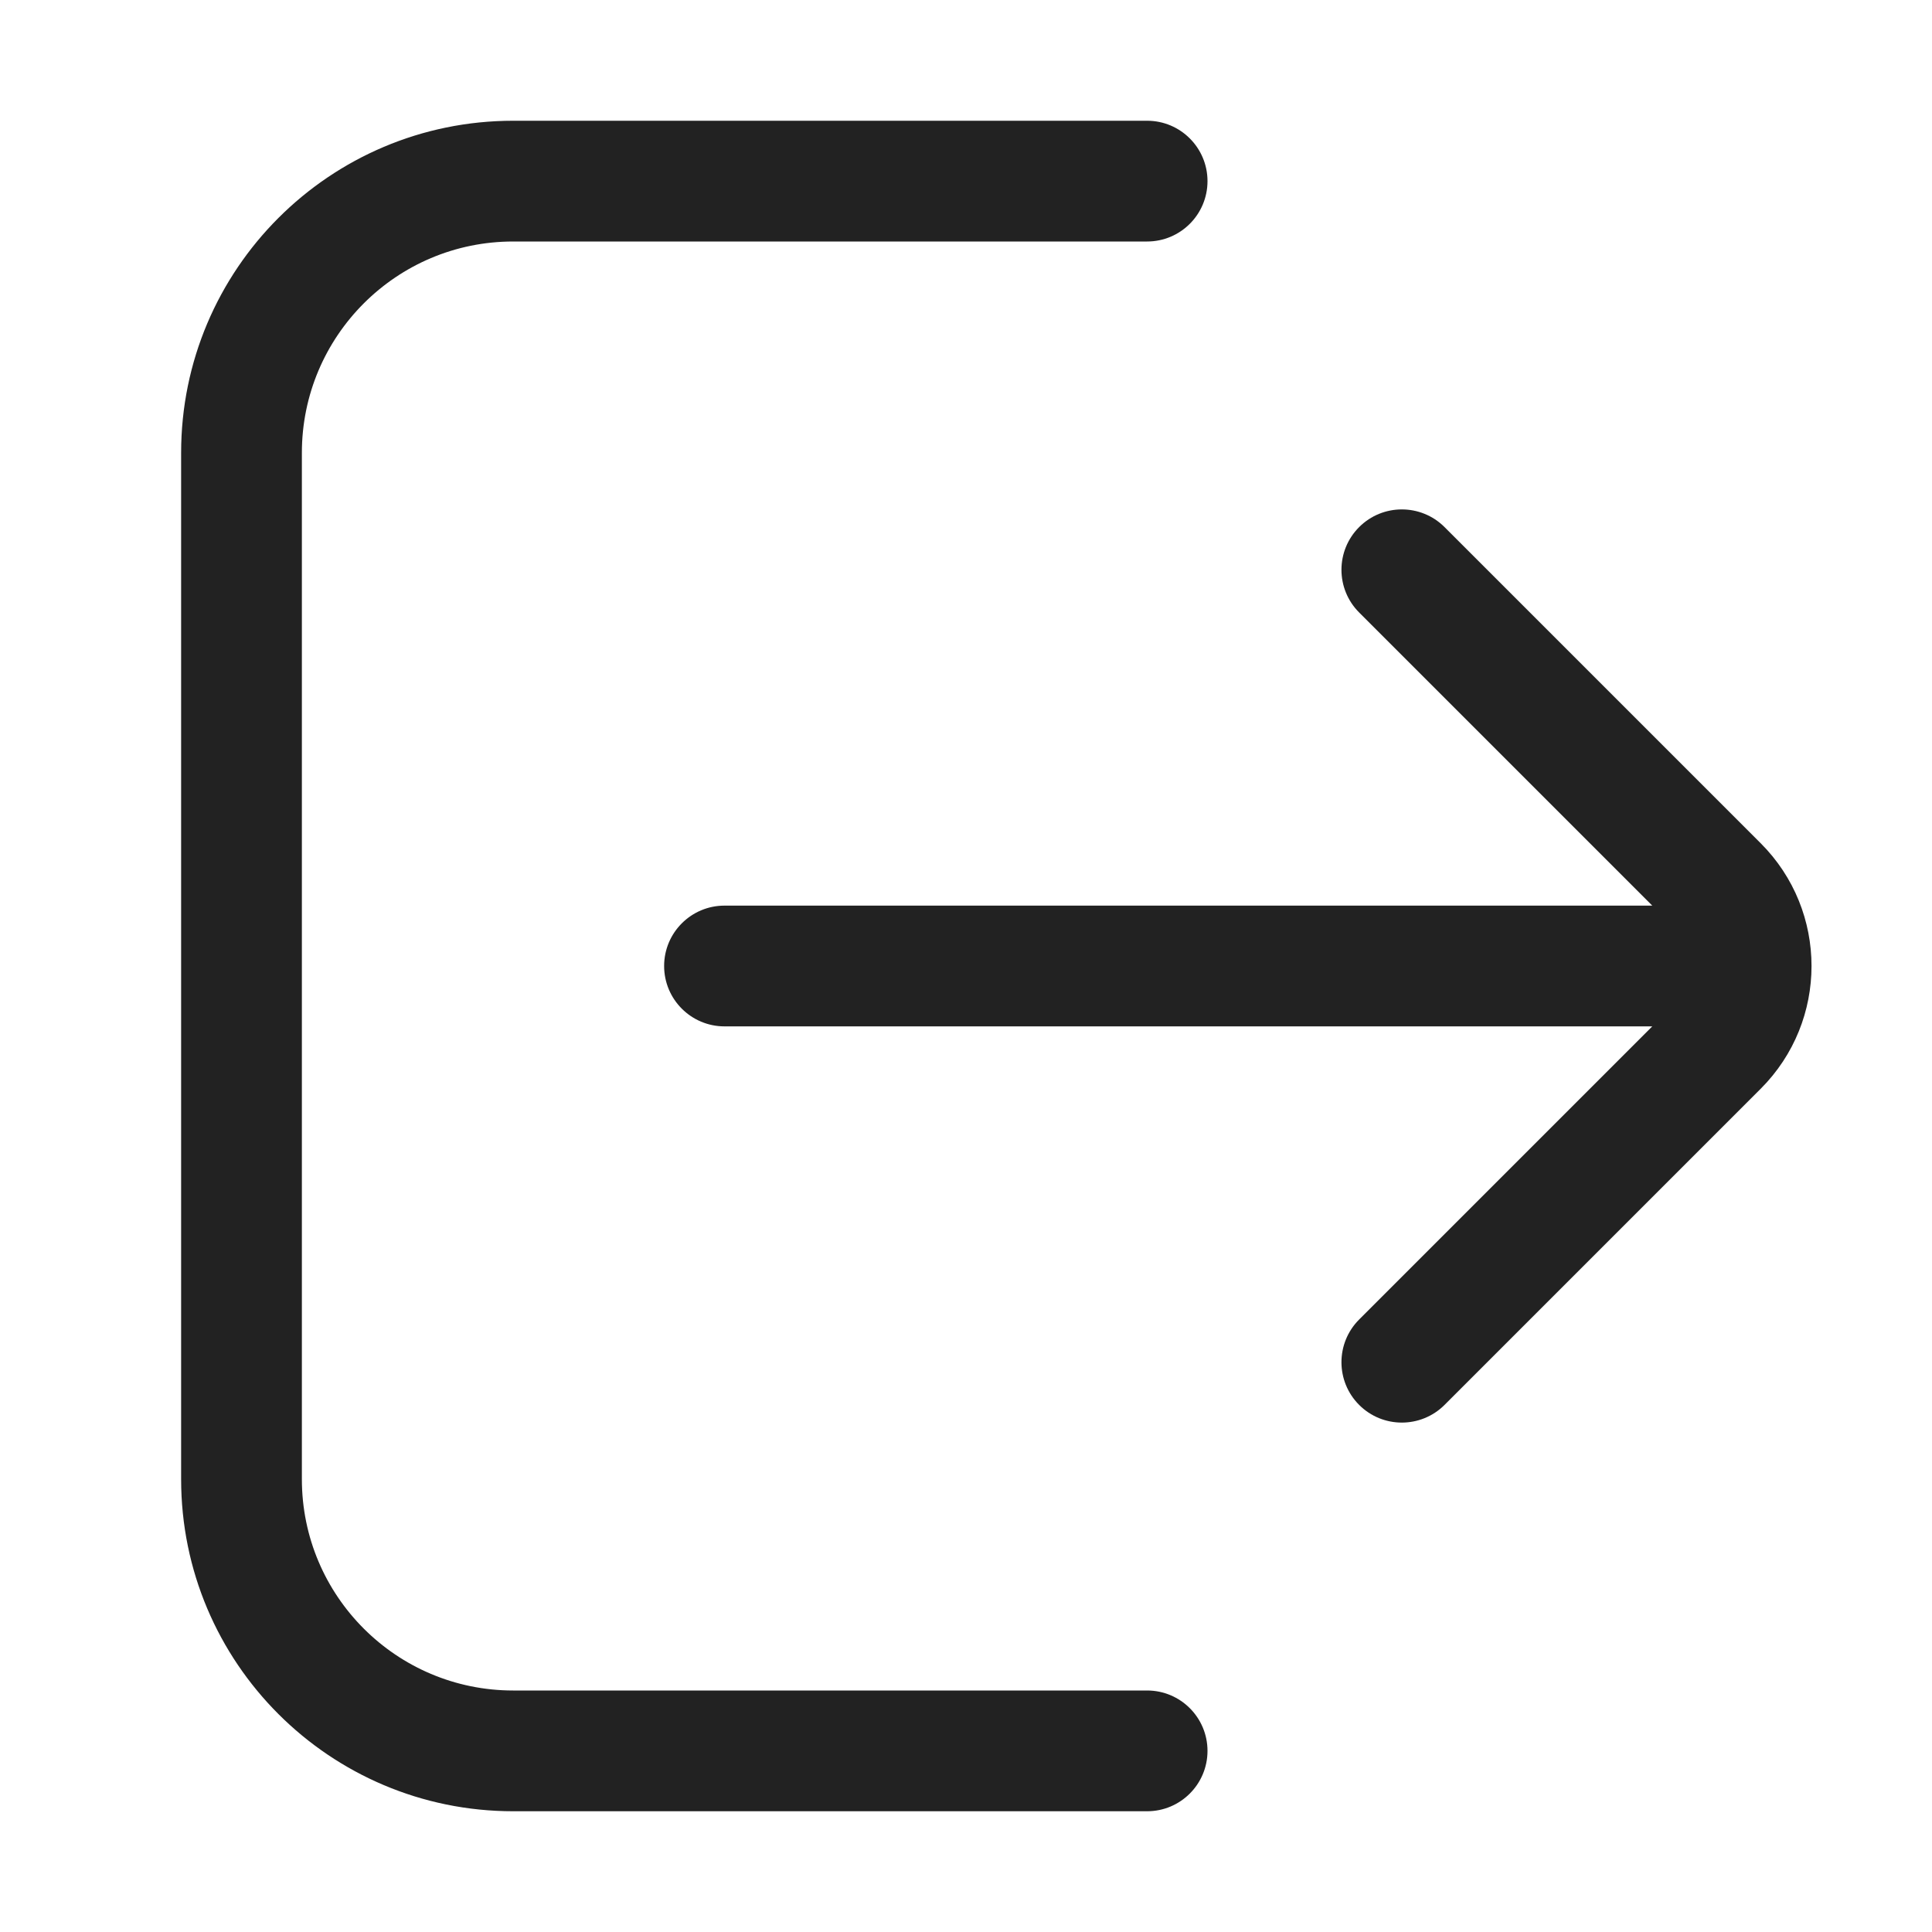
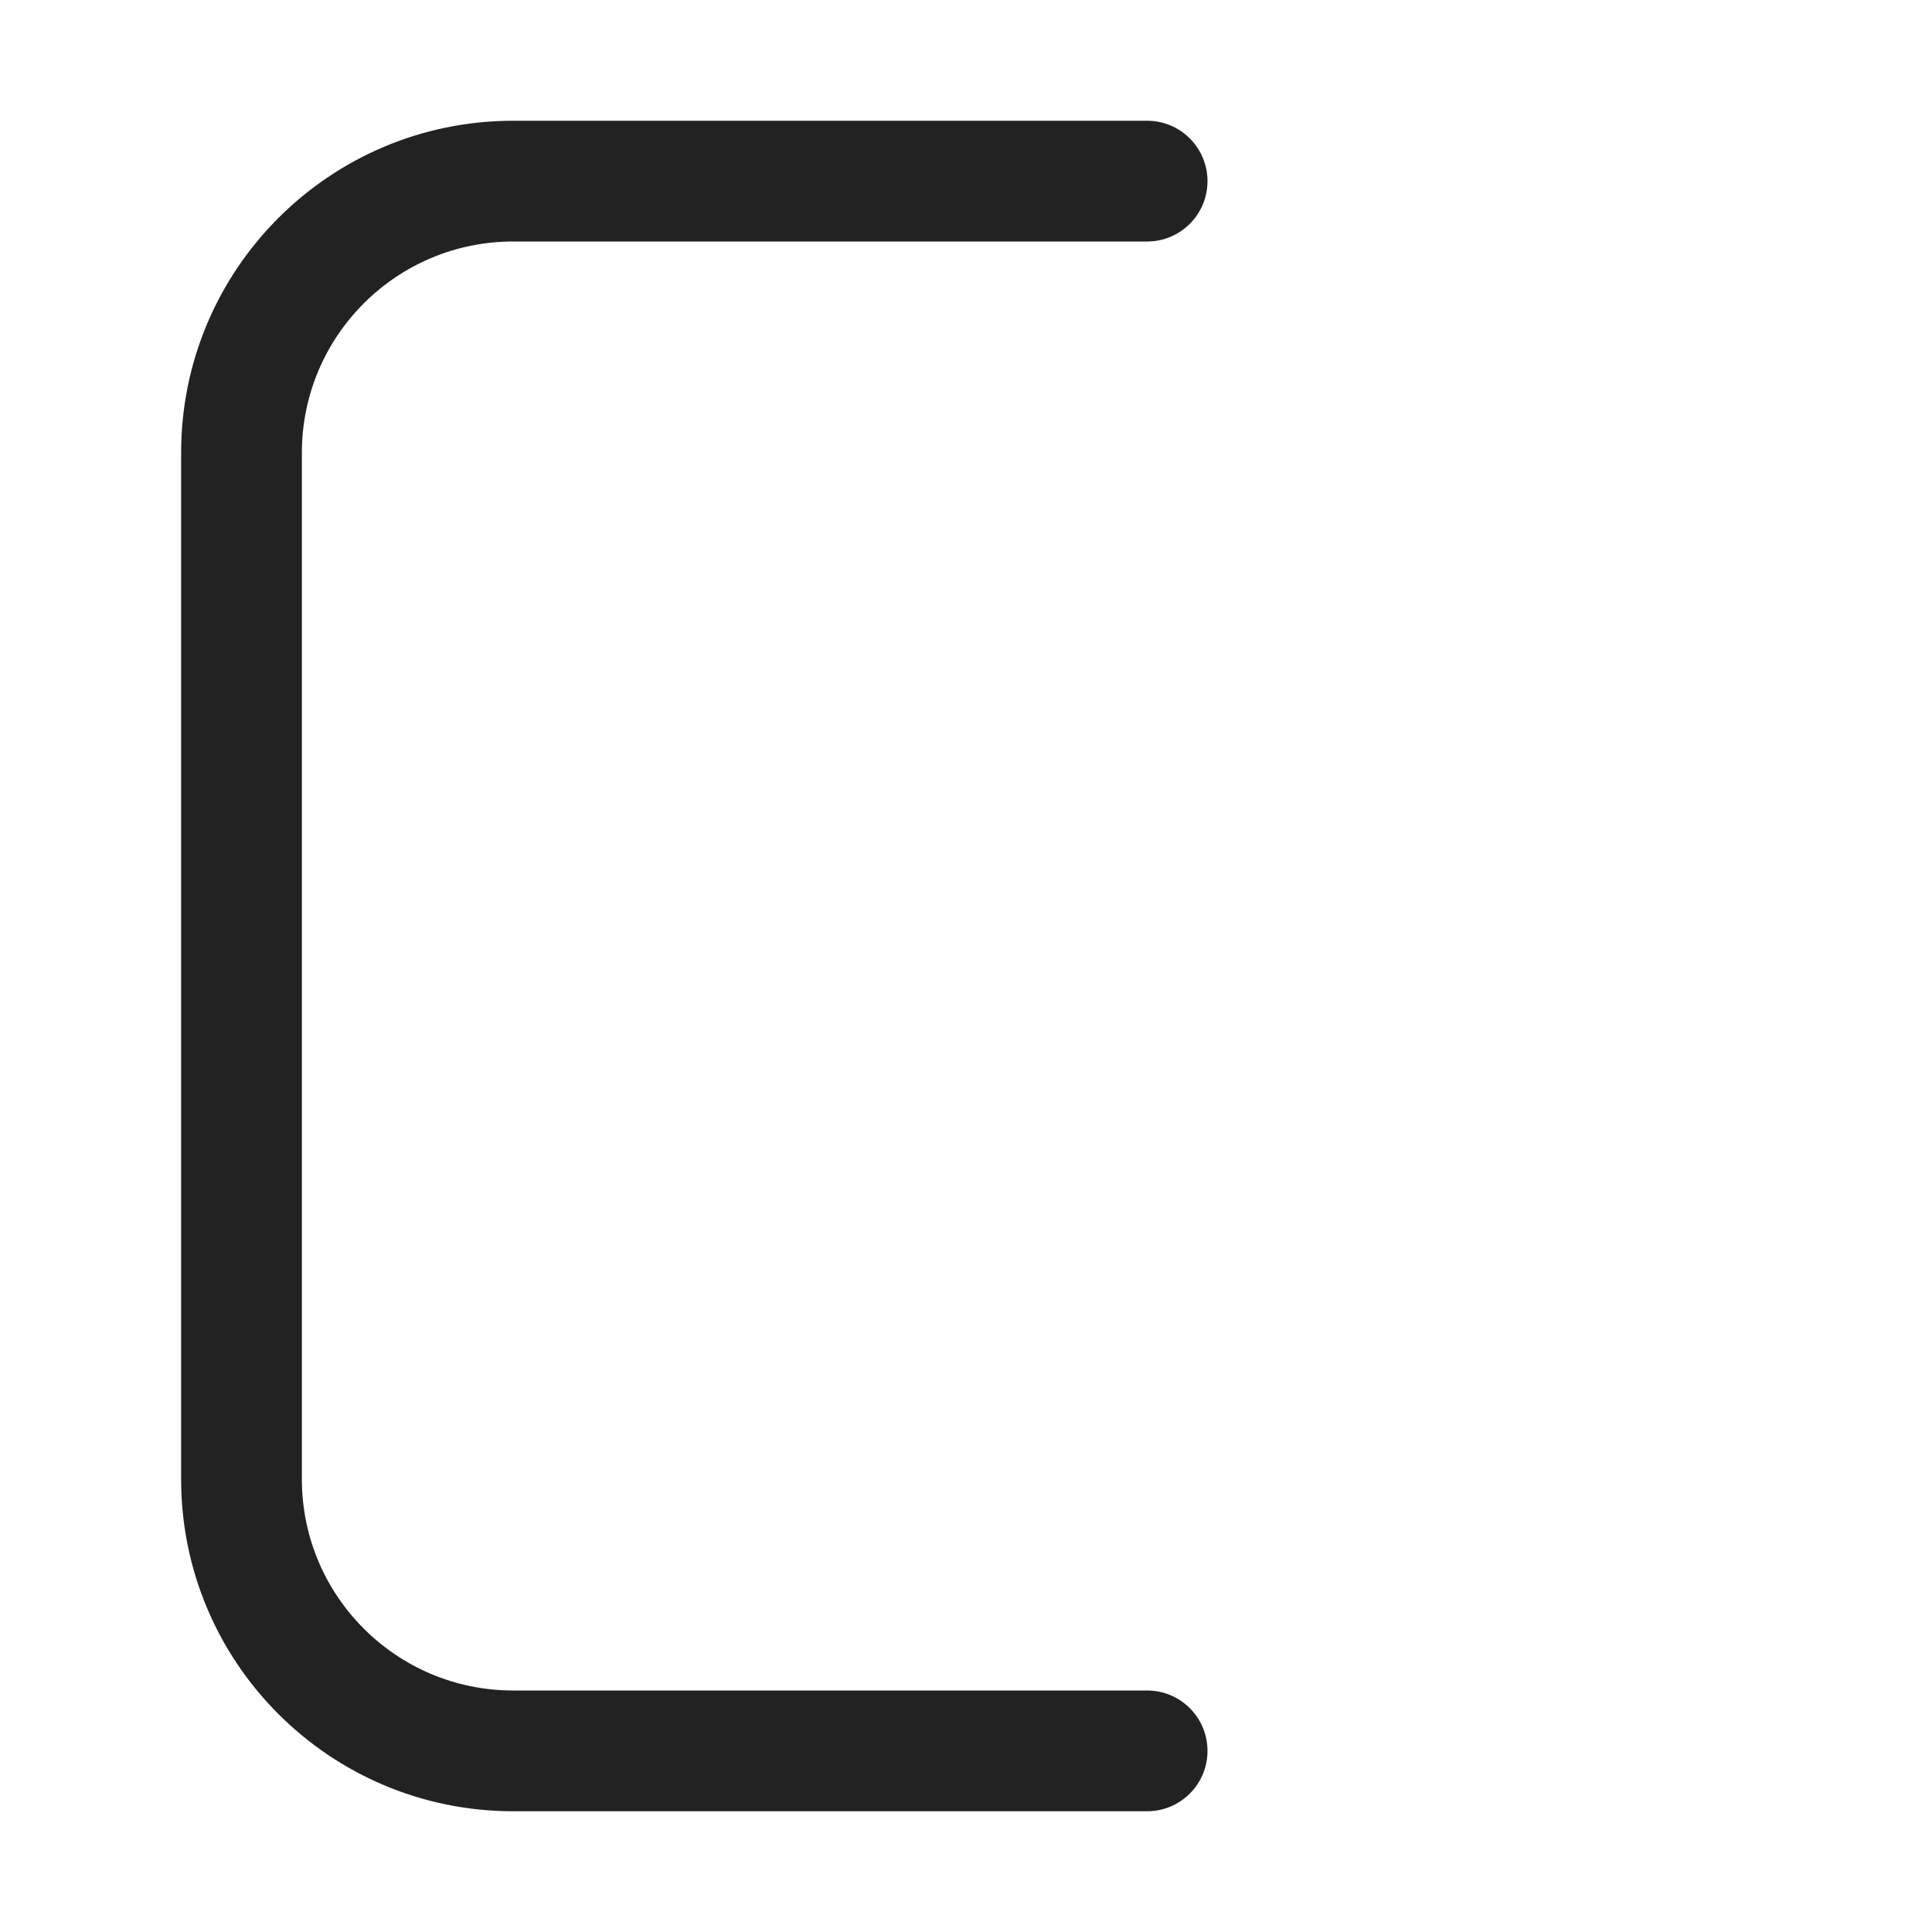
<svg xmlns="http://www.w3.org/2000/svg" width="32" height="32" viewBox="0 0 32 32" fill="none">
  <path d="M3 7.5C3 4.462 5.462 2 8.5 2H19C19.552 2 20 2.448 20 3C20 3.552 19.552 4 19 4H8.5C6.567 4 5 5.567 5 7.5V24.5C5 26.433 6.567 28 8.5 28H19C19.552 28 20 28.448 20 29C20 29.552 19.552 30 19 30H8.5C5.462 30 3 27.538 3 24.5V7.5Z" fill="#222222" />
-   <path d="M27.367 17L22.512 21.855C22.121 22.246 22.121 22.879 22.512 23.27C22.902 23.66 23.535 23.66 23.926 23.27L29.163 18.033C30.285 16.91 30.285 15.09 29.163 13.967L23.926 8.73C23.535 8.34 22.902 8.34 22.512 8.73C22.121 9.121 22.121 9.754 22.512 10.145L27.367 15L12 15C11.448 15 11 15.448 11 16C11 16.552 11.448 17 12 17L27.367 17Z" fill="#222222" />
</svg>